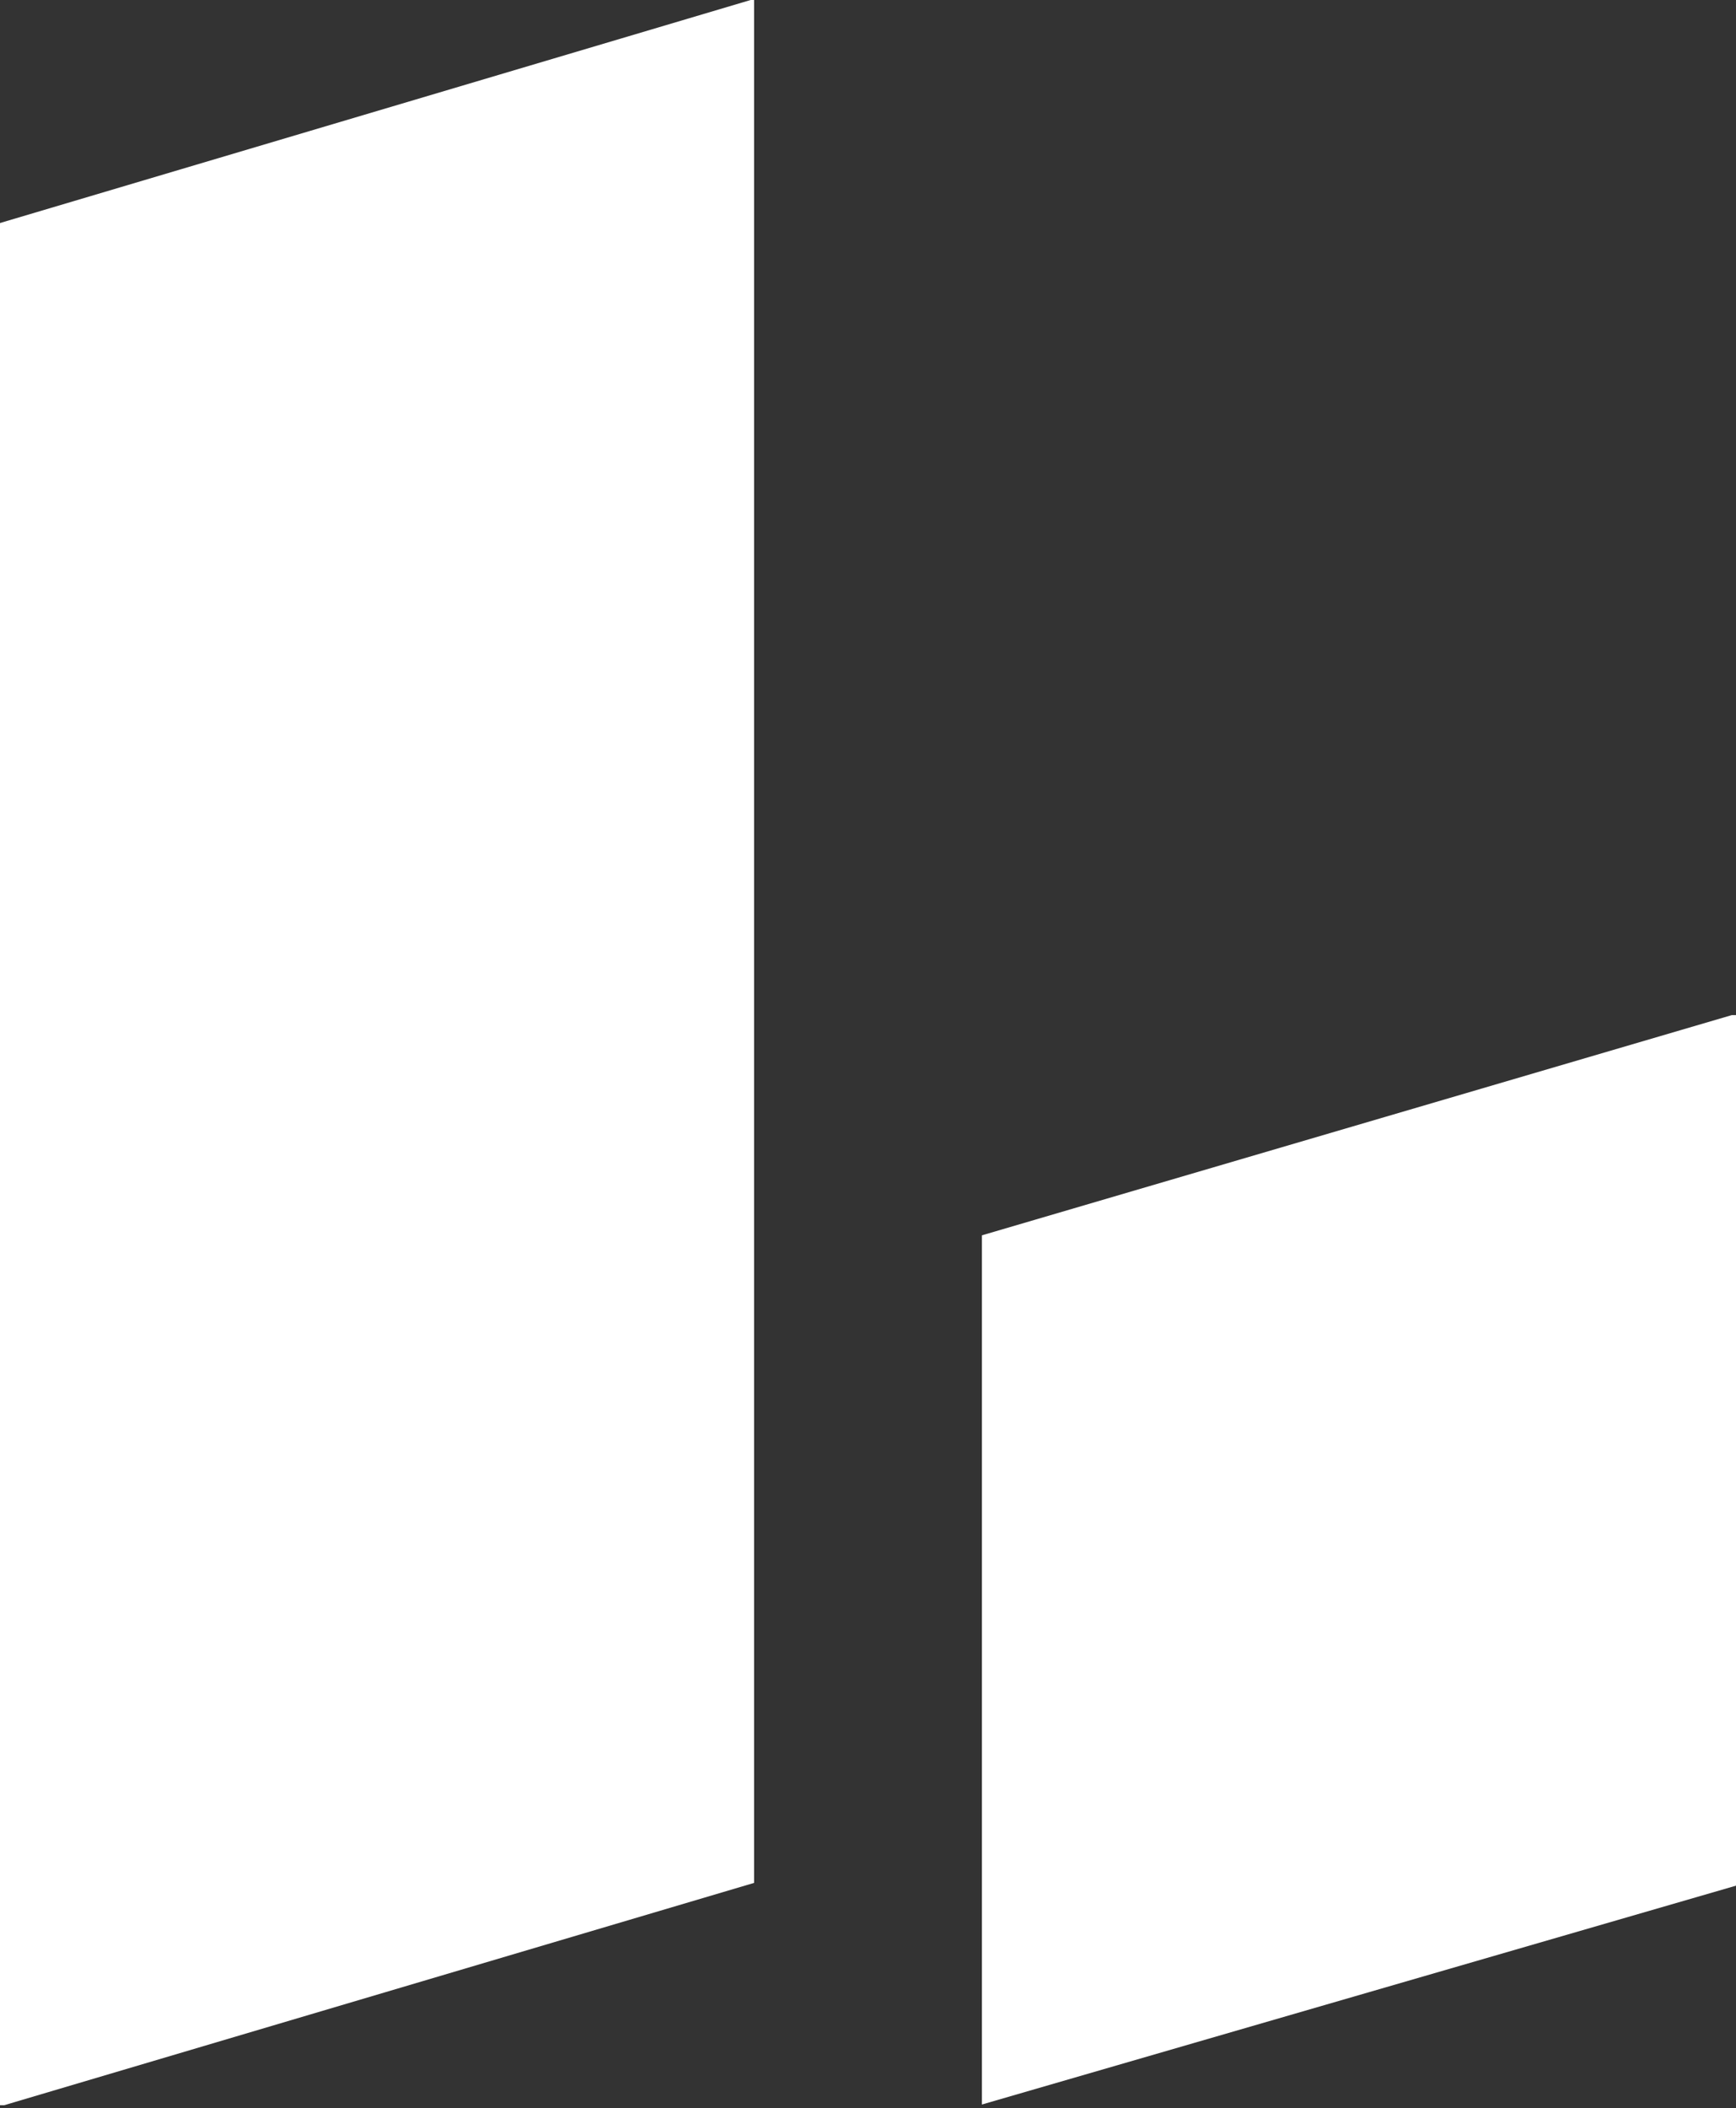
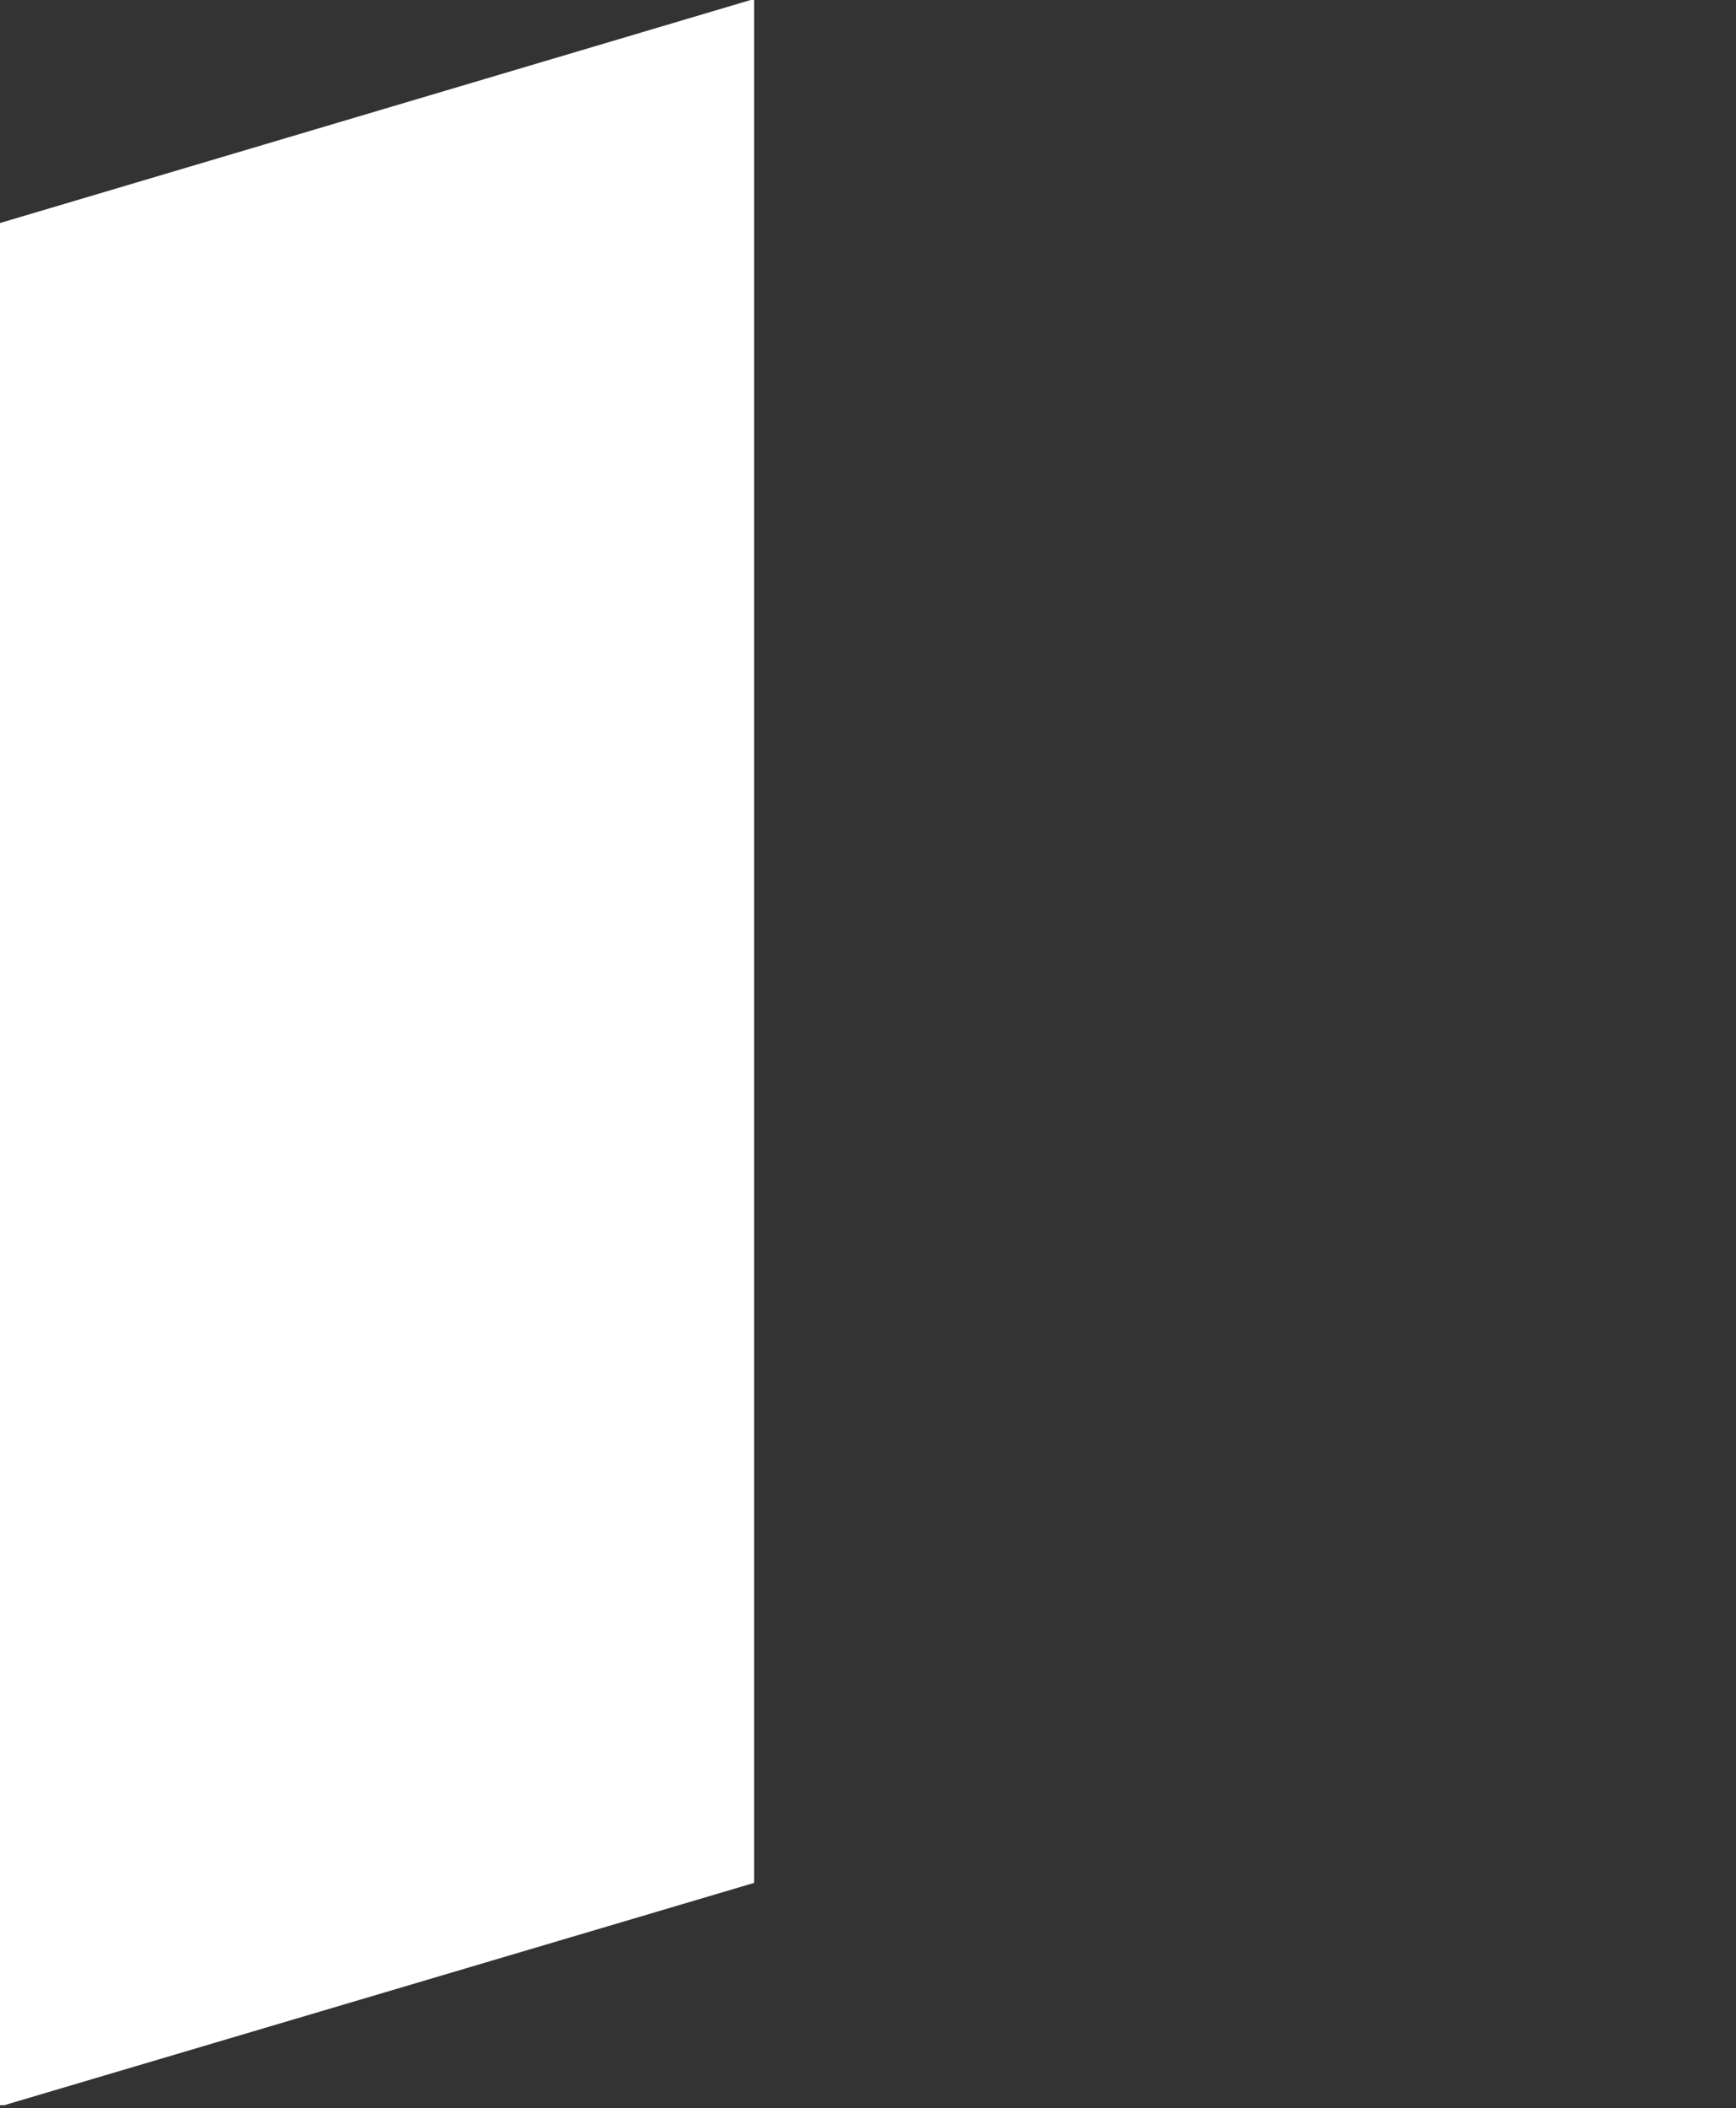
<svg xmlns="http://www.w3.org/2000/svg" viewBox="0 0 25 30.34" fill="none">
  <rect x="0" y="0" width="25" height="30.34" fill="#333333" stroke="none" />
  <defs>
    <style>.cls-1{fill:#fff;}</style>
  </defs>
  <g id="Logo">
    <g id="Group_207" data-name="Group 207">
      <path id="Path_112" data-name="Path 112" class="cls-1" d="M10.81 0L0 3.21V30.3h.06l10.8-3.2V0Z" />
-       <path id="Path_113" data-name="Path 113" class="cls-1" d="M14.14 17.78v12.51l10.86-3.15V14.61h-.06Z" />
    </g>
  </g>
</svg>